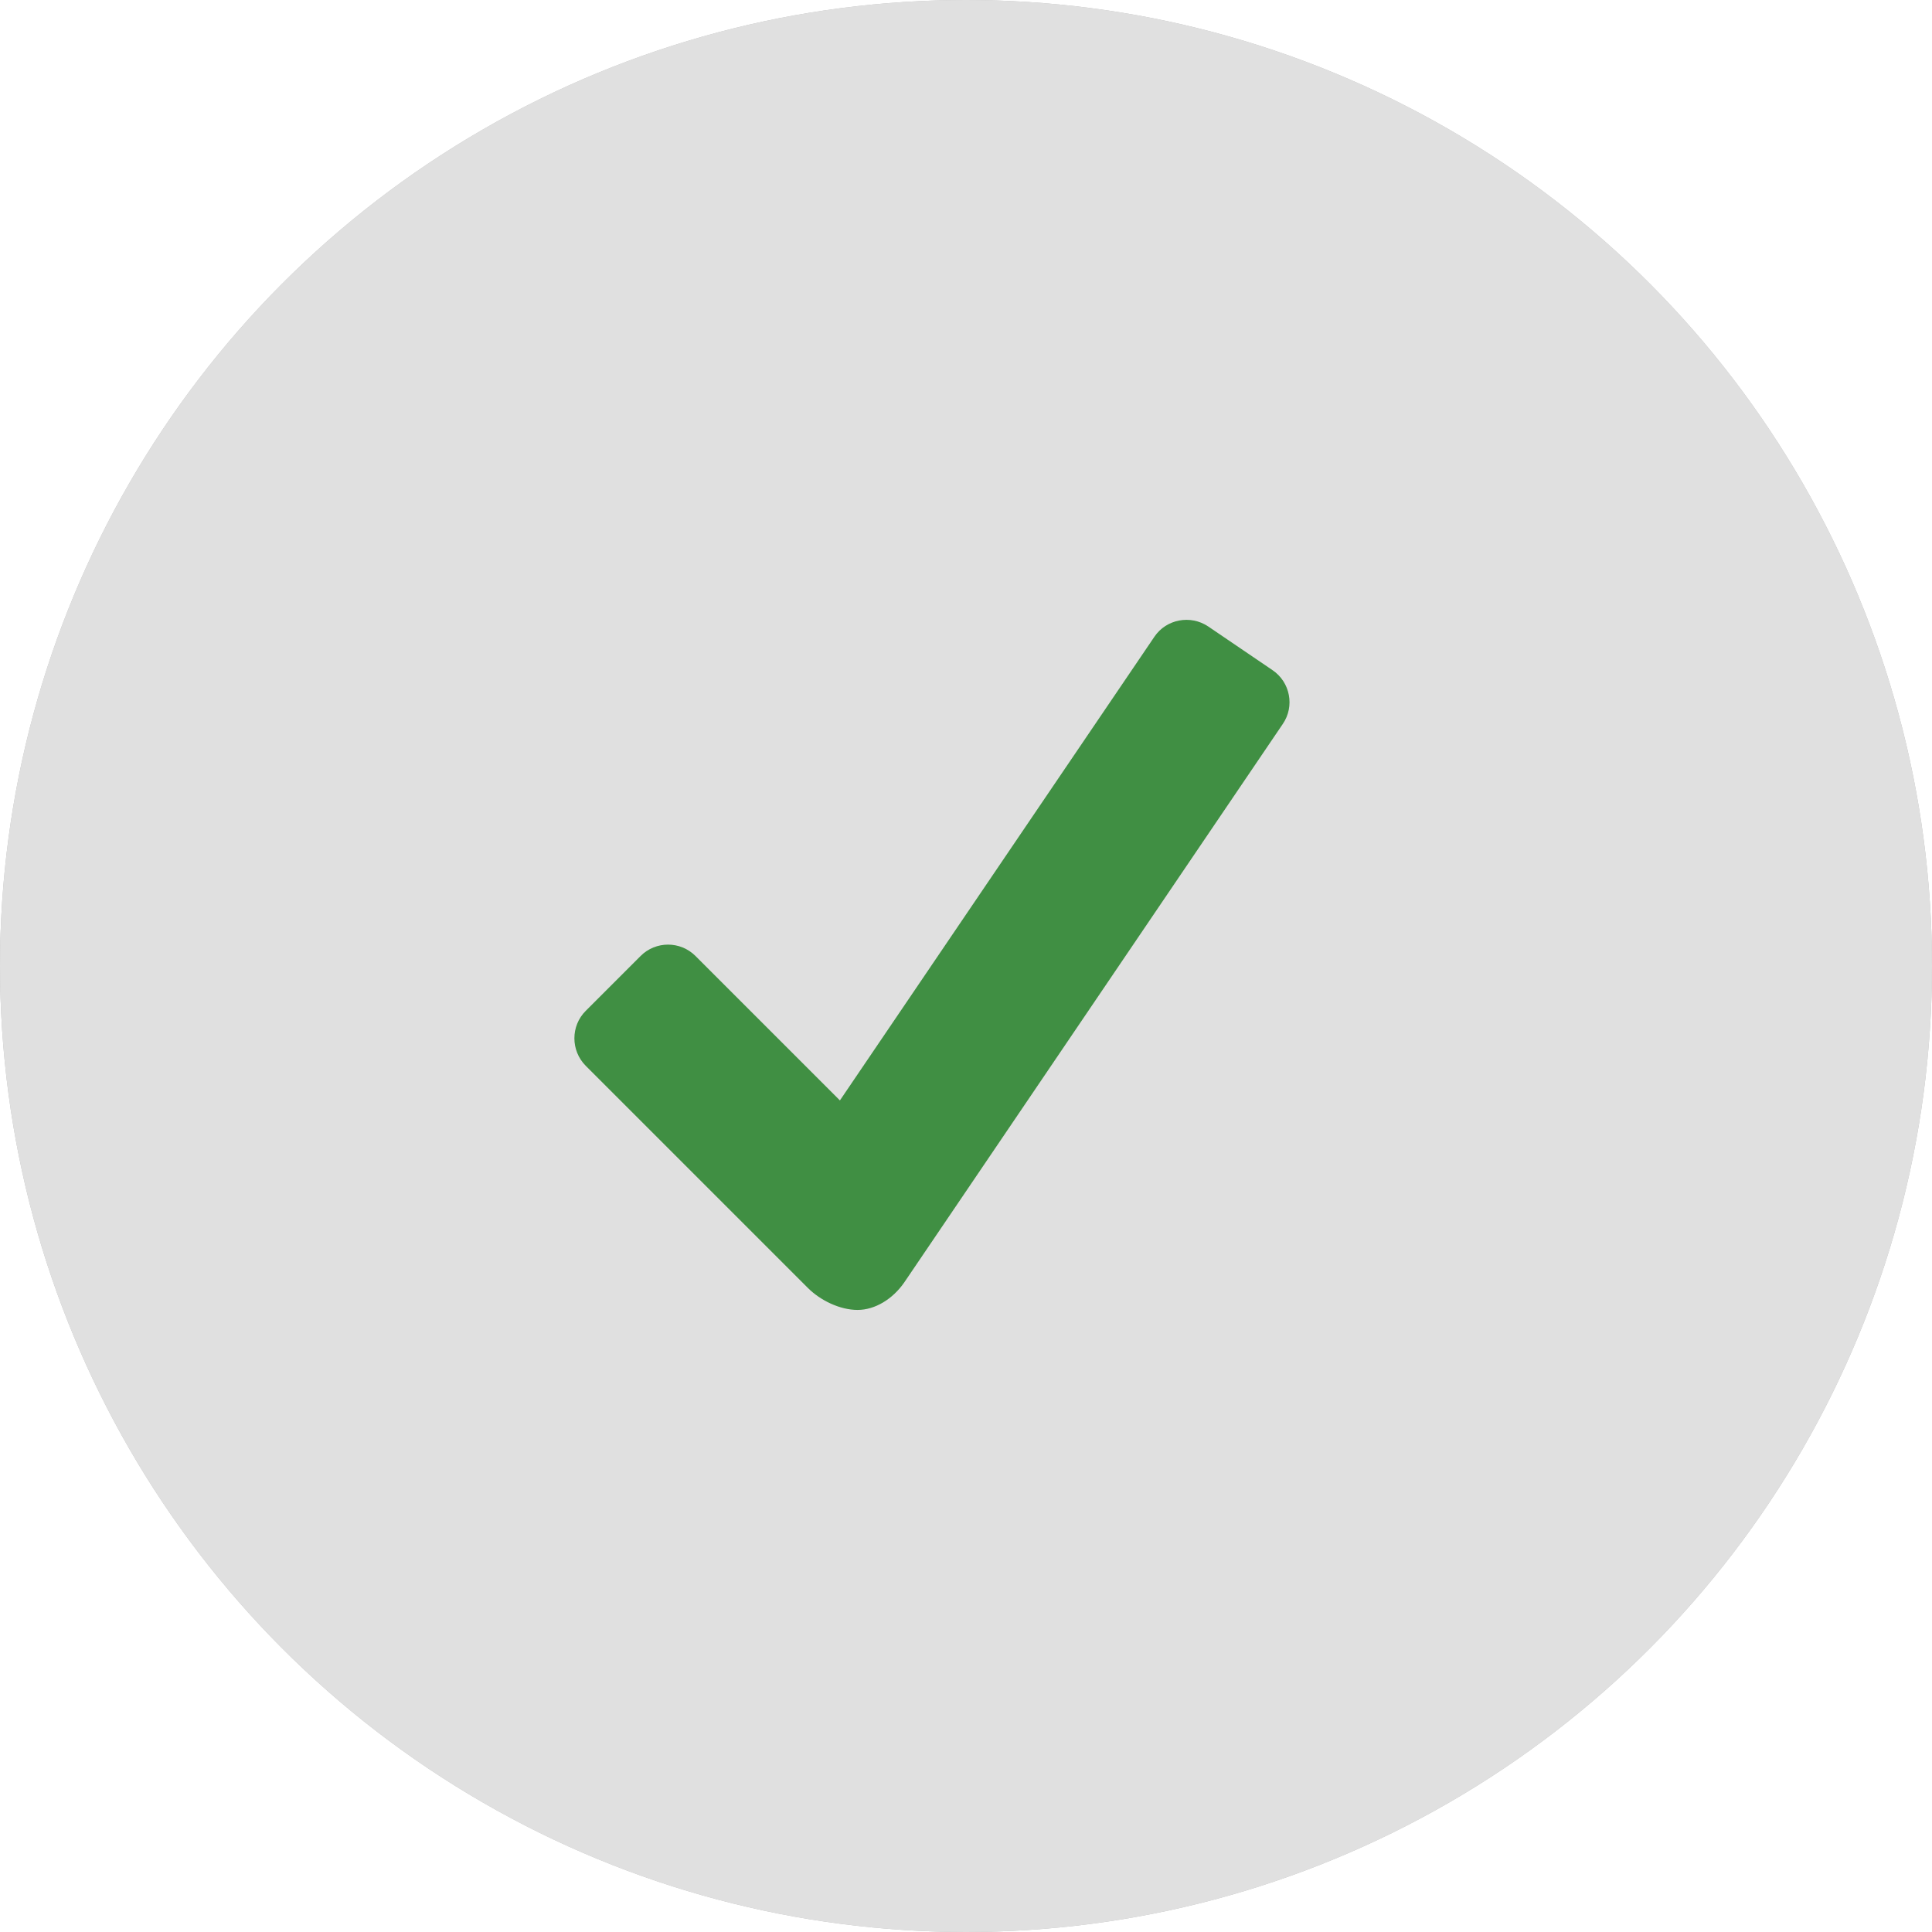
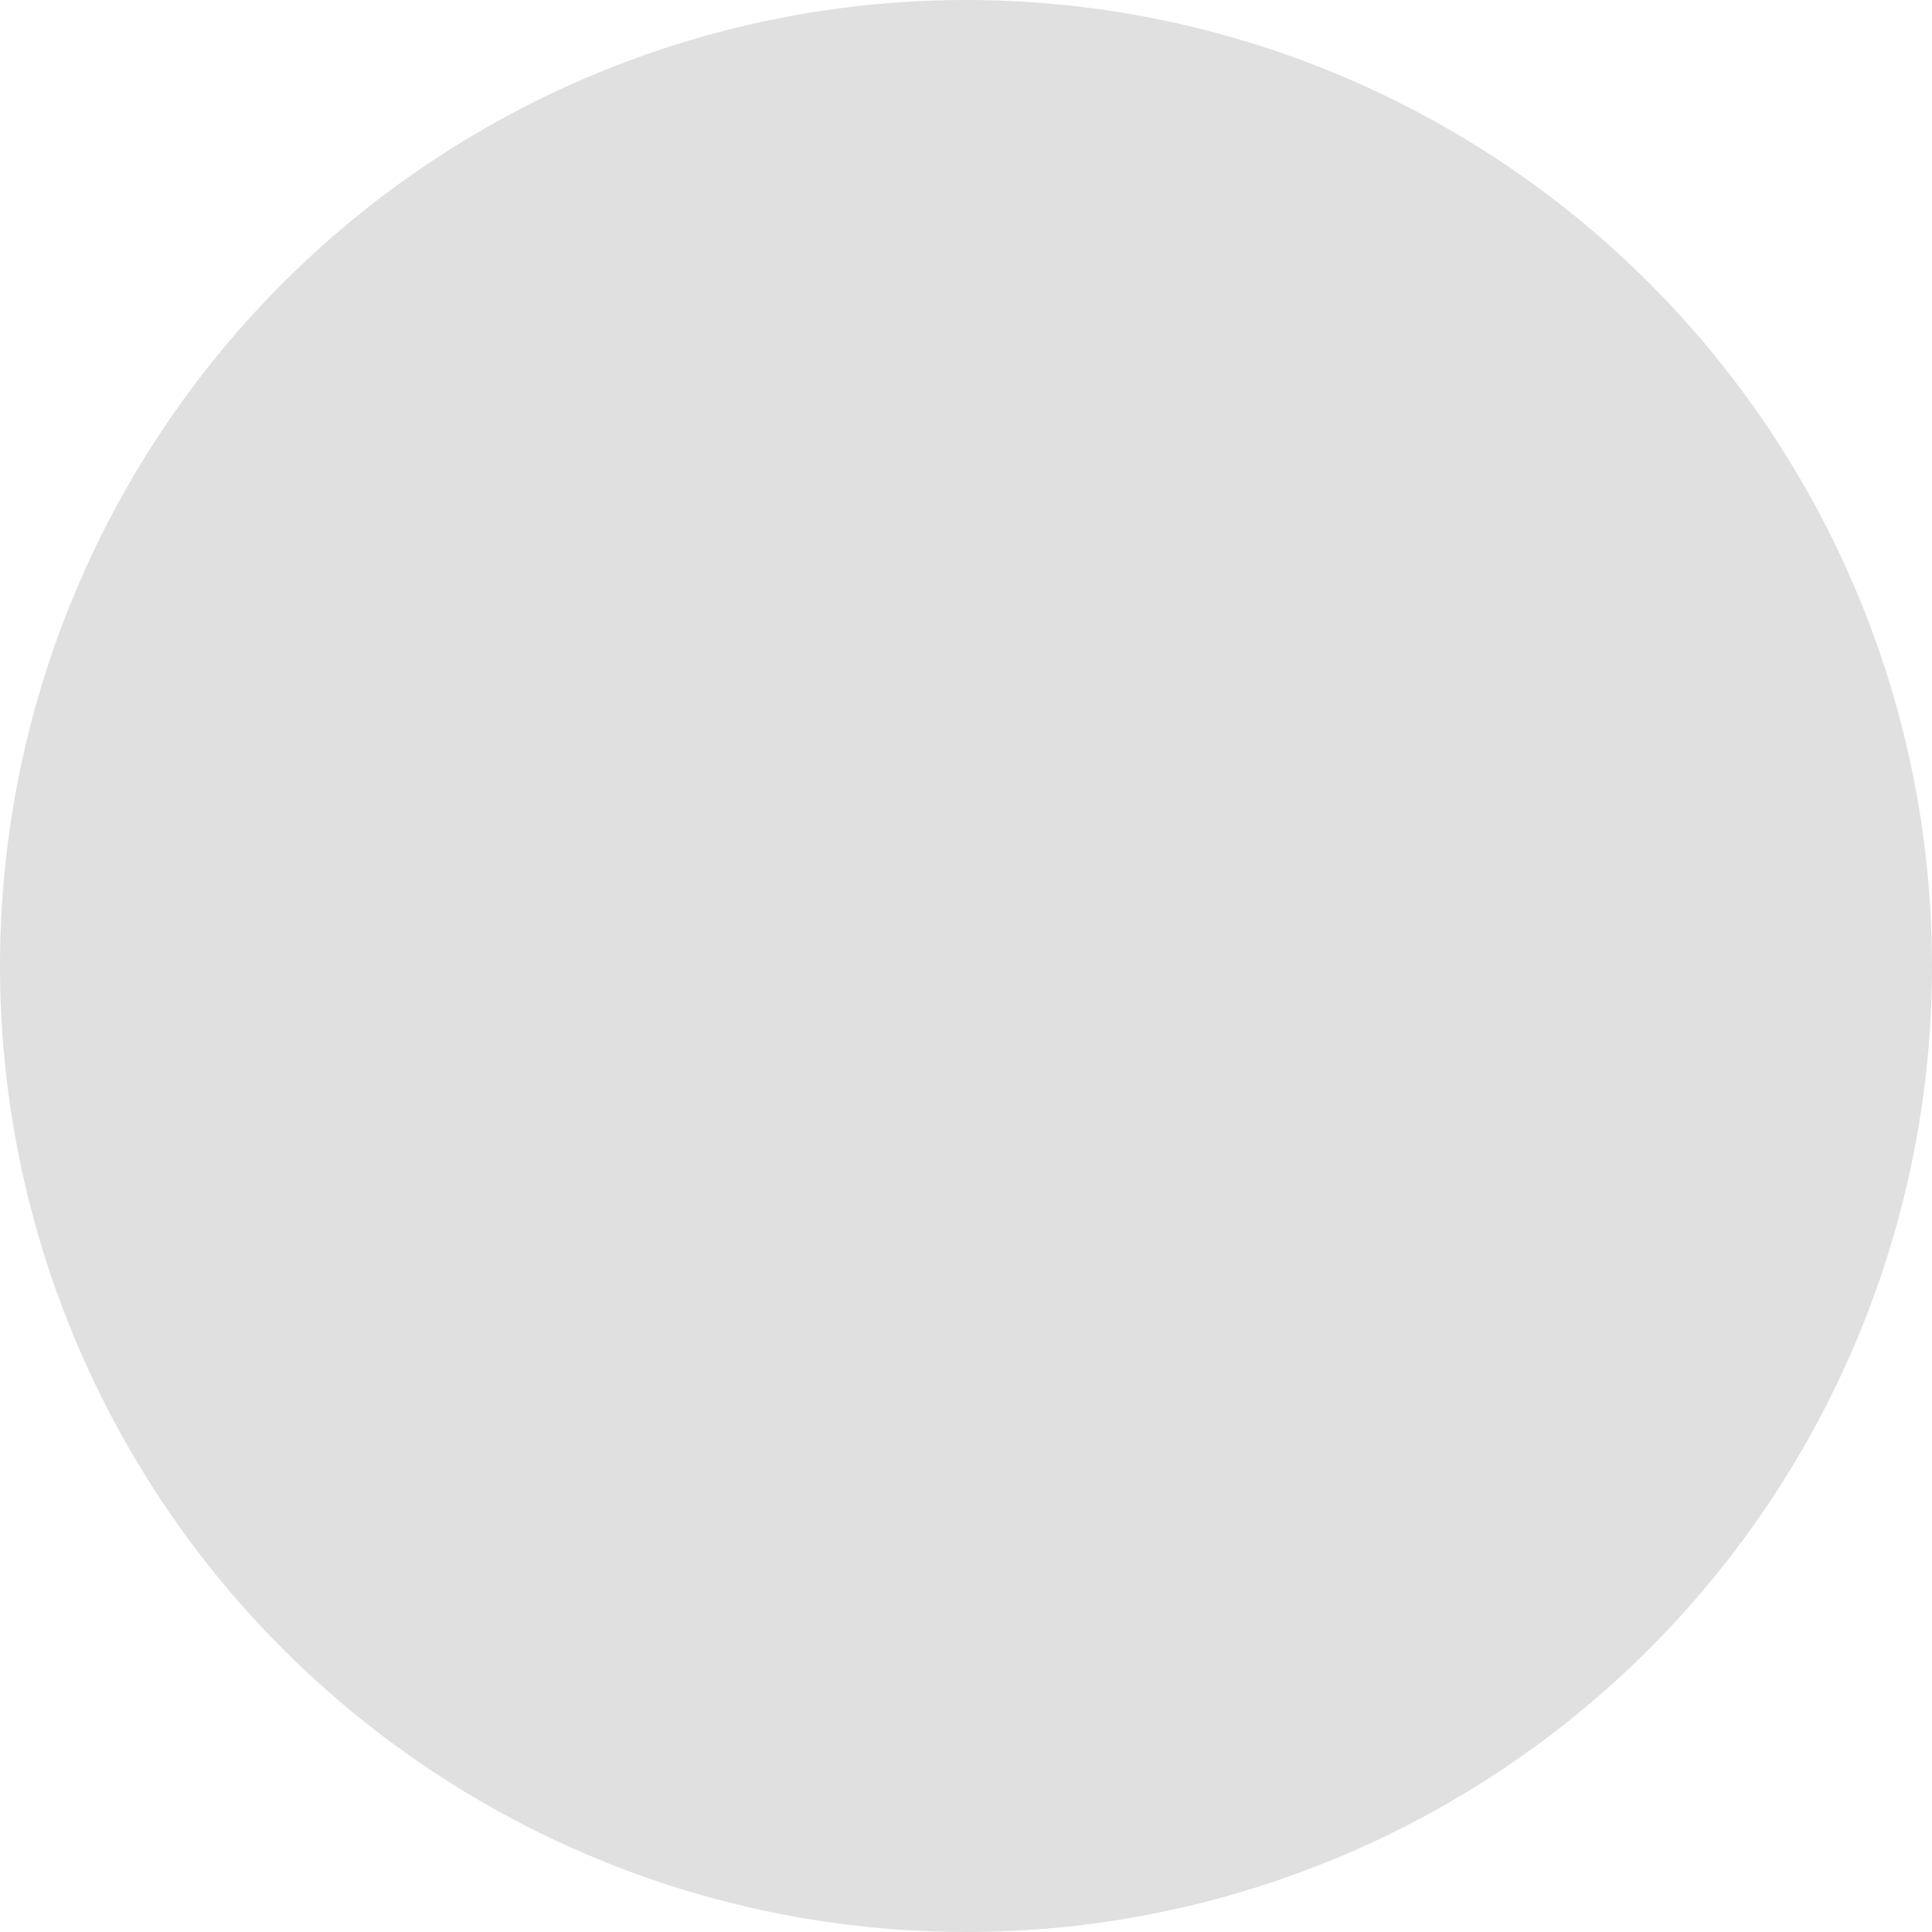
<svg xmlns="http://www.w3.org/2000/svg" width="54" height="54" viewBox="0 0 54 54">
  <g fill="none" fill-rule="evenodd">
-     <circle cx="27" cy="27" r="27" fill="#BABABA" />
    <circle cx="27" cy="27" r="27" fill="#E0E0E0" />
-     <path fill="#408F43" fill-rule="nonzero" d="M35.566 18.73l-1.793-1.218c-.496-.336-1.175-.207-1.507.285l-8.79 12.96-4.038-4.038c-.422-.422-1.11-.422-1.532 0l-1.535 1.535c-.422.422-.422 1.11 0 1.535L22.582 36c.348.348.895.613 1.387.613s.988-.308 1.308-.773l10.578-15.606c.336-.492.208-1.168-.289-1.504z" />
  </g>
</svg>